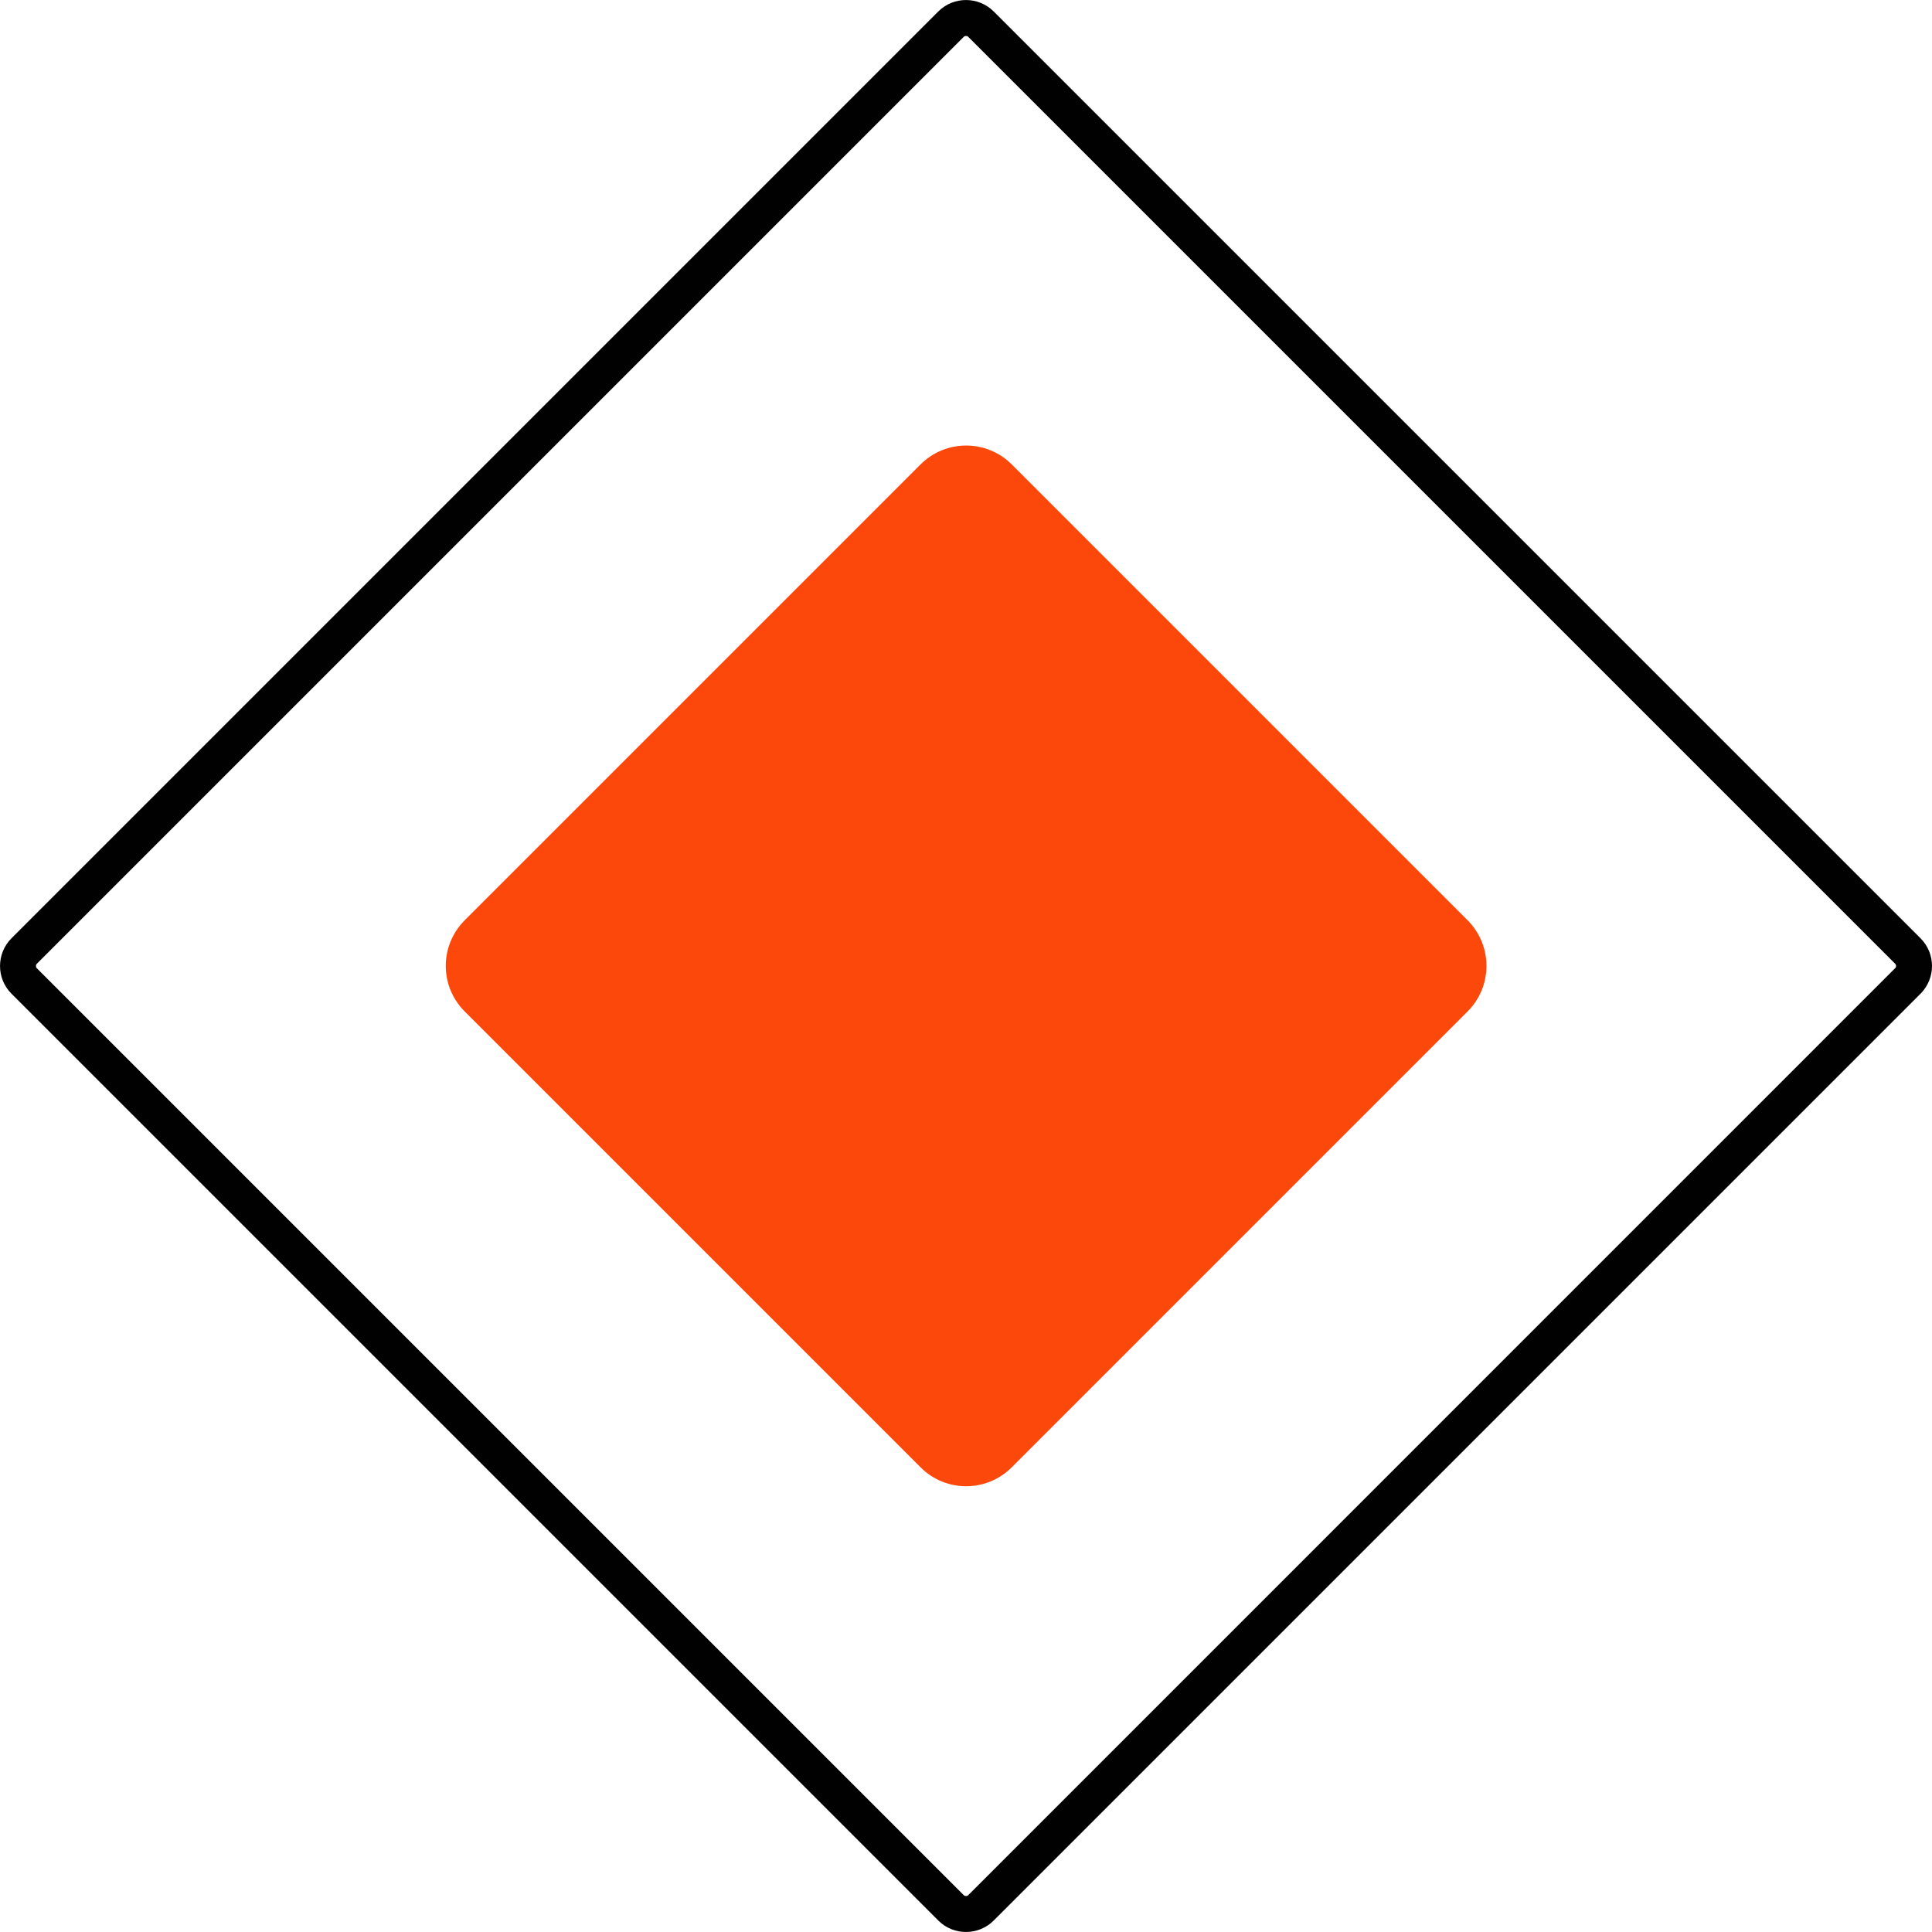
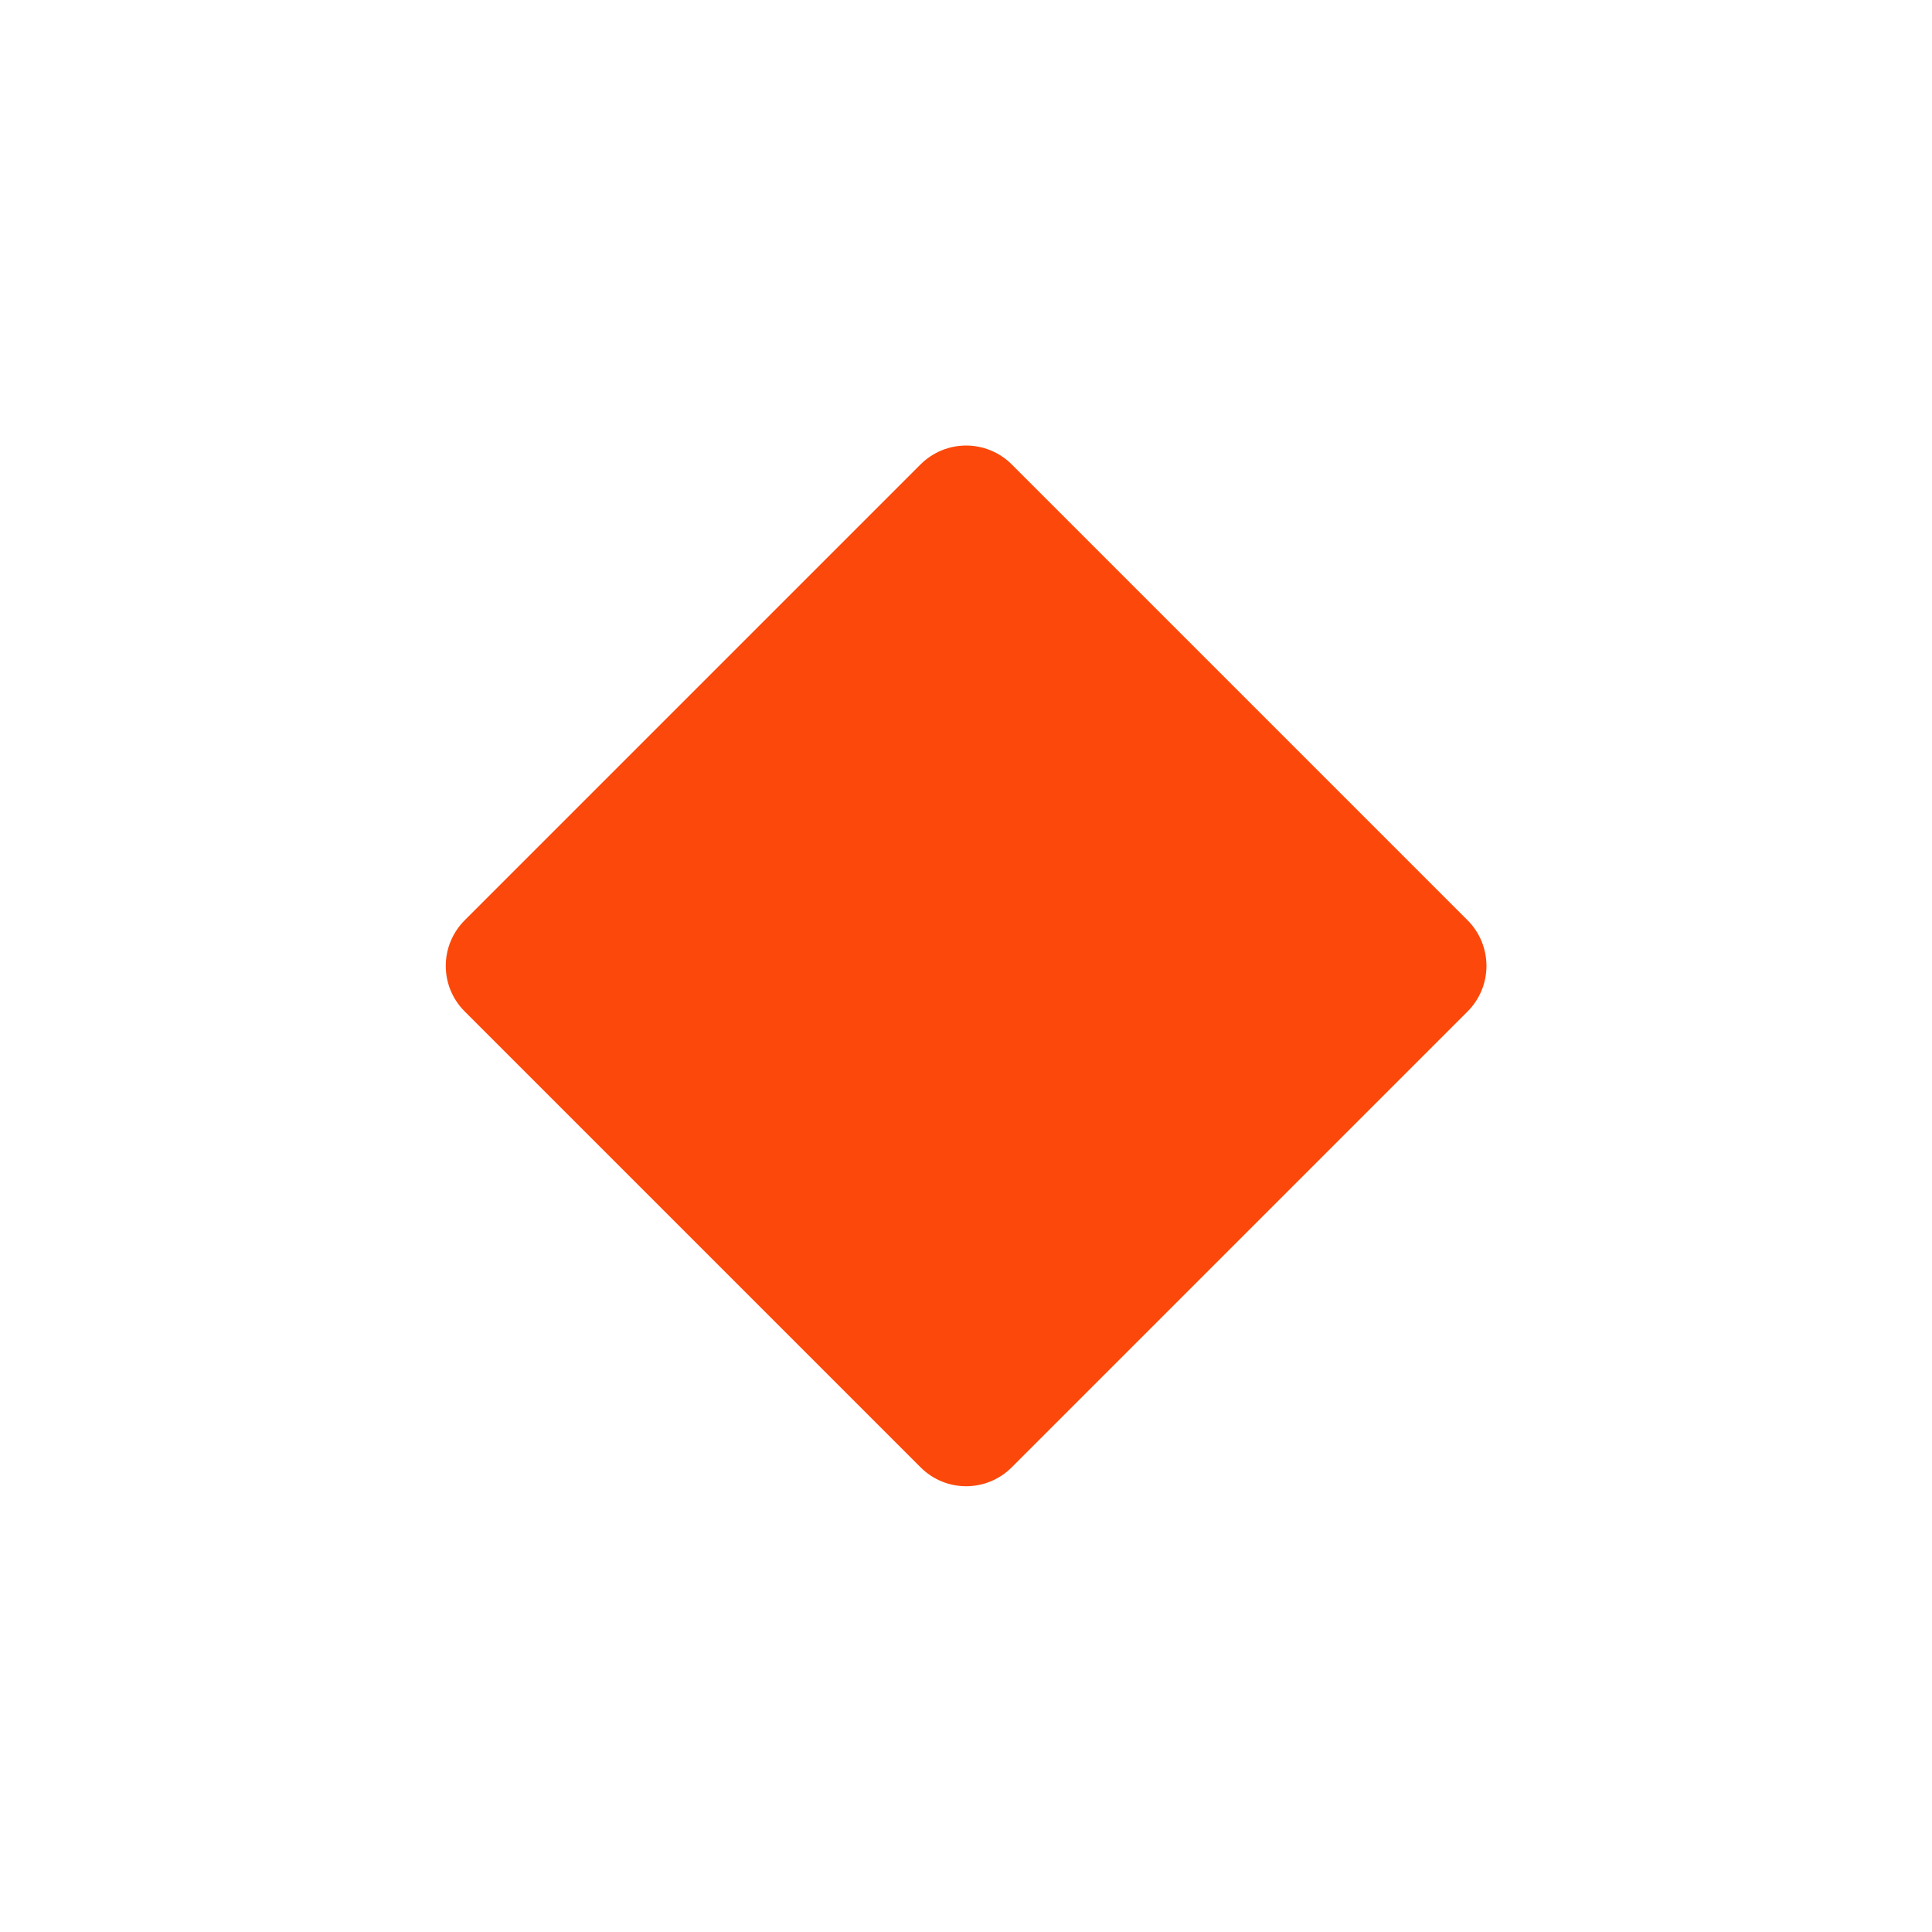
<svg xmlns="http://www.w3.org/2000/svg" width="20" height="20" viewBox="0 0 20 20" fill="none">
-   <path fill-rule="evenodd" clip-rule="evenodd" d="M10.023 0.381C10.011 0.369 9.99 0.369 9.977 0.381L0.381 9.977C0.369 9.99 0.369 10.011 0.381 10.023L9.977 19.619C9.99 19.631 10.011 19.631 10.023 19.619L19.617 10.024C19.618 10.024 19.618 10.024 19.618 10.024C19.633 10.008 19.63 9.988 19.619 9.977L10.023 0.381ZM9.714 0.118C9.872 -0.039 10.128 -0.039 10.286 0.118L19.882 9.714C20.04 9.873 20.038 10.126 19.884 10.284L19.882 10.286L19.882 10.286L10.286 19.882C10.128 20.039 9.872 20.039 9.714 19.882L0.118 10.286C-0.039 10.128 -0.039 9.872 0.118 9.714L9.714 0.118Z" fill="#010101" />
  <path d="M15.192 10.471L10.474 15.189C10.212 15.451 9.79 15.451 9.529 15.189L4.811 10.471C4.549 10.21 4.549 9.788 4.811 9.526L9.529 4.808C9.79 4.547 10.212 4.547 10.474 4.808L15.192 9.526C15.453 9.788 15.453 10.21 15.192 10.471Z" fill="#FC490B" />
</svg>